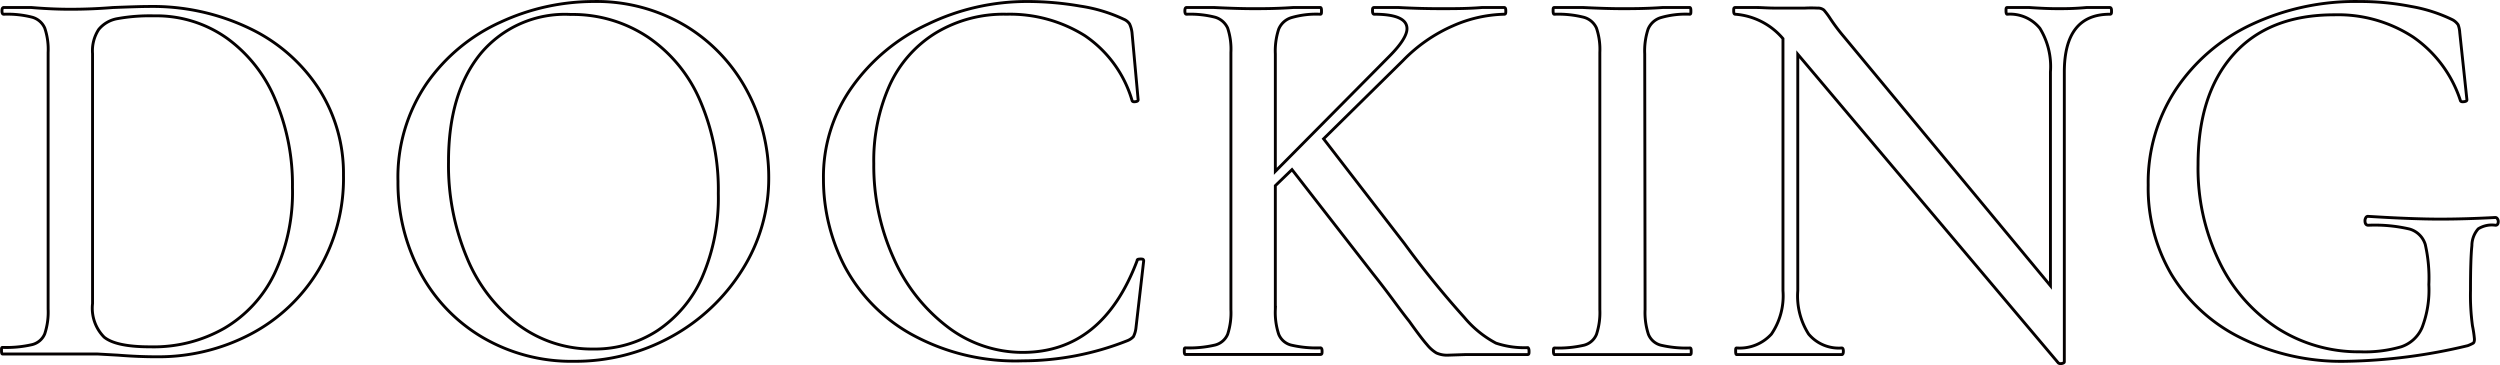
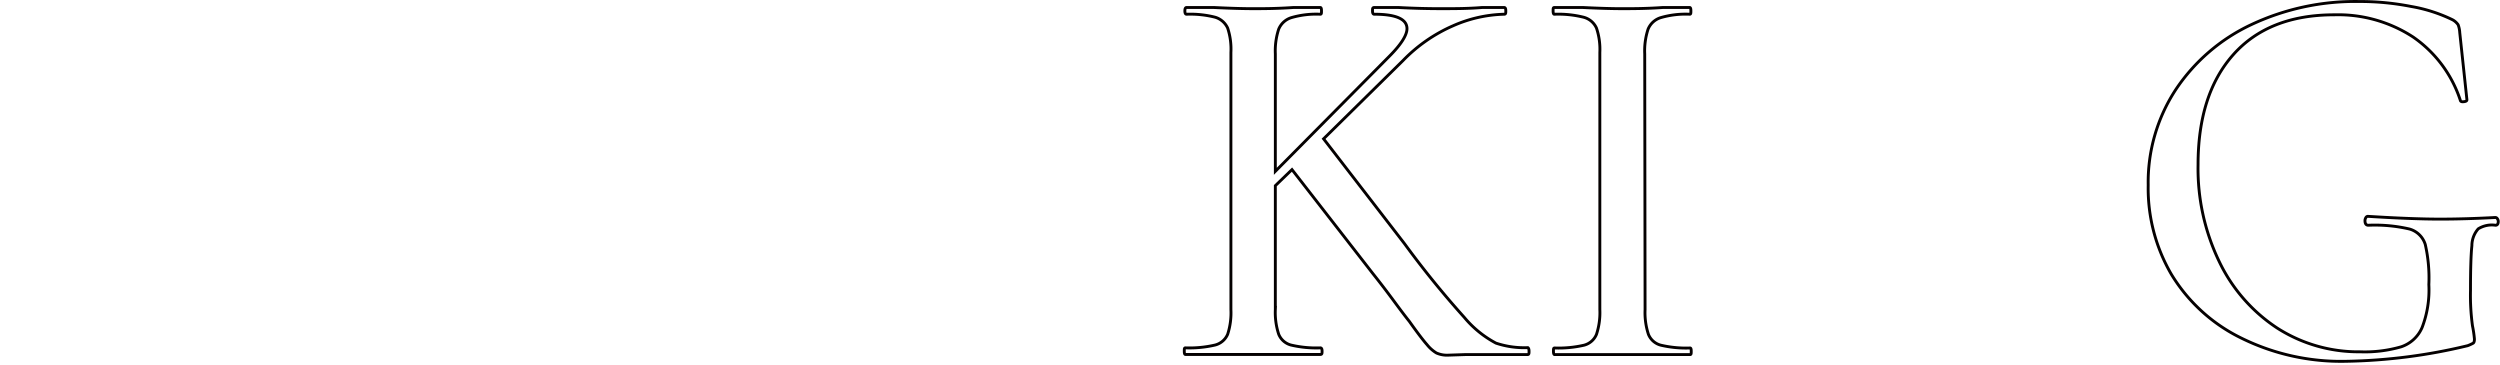
<svg xmlns="http://www.w3.org/2000/svg" viewBox="0 0 216.1 31.56">
  <defs>
    <style>.cls-1{fill:none;stroke:#040000;stroke-miterlimit:10;stroke-width:0.25px;}</style>
  </defs>
  <g id="レイヤー_2" data-name="レイヤー 2">
    <g id="レイヤー_1-2" data-name="レイヤー 1">
-       <path class="cls-1" d="M10.21,30.7l-1.78-.1c-.7,0-1.49,0-2.35,0l-3.36,0c-.61,0-1.44,0-2.5,0-.06,0-.09-.09-.09-.29s0-.28.09-.28a9.89,9.89,0,0,0,2.55-.24,1.59,1.59,0,0,0,1.1-.94,6,6,0,0,0,.29-2.14V4.54a5.75,5.75,0,0,0-.29-2.11,1.68,1.68,0,0,0-1.08-.94A8.69,8.69,0,0,0,.32,1.23c-.1,0-.15-.1-.15-.29S.22.65.32.65l2.4,0C4.13.77,5.24.8,6.08.8,7.29.8,8.53.75,9.77.65,11.31.59,12.33.56,12.85.56a19.38,19.38,0,0,1,8.78,1.92,14.62,14.62,0,0,1,5.95,5.23,13.54,13.54,0,0,1,2.11,7.44,15.52,15.52,0,0,1-2.18,8.23,14.94,14.94,0,0,1-5.88,5.52,17.13,17.13,0,0,1-8.11,1.94C12.56,30.84,11.45,30.8,10.21,30.7Zm9.19-2.33a11,11,0,0,0,4.32-4.7,16.45,16.45,0,0,0,1.56-7.47,18.73,18.73,0,0,0-1.47-7.55,12.42,12.42,0,0,0-4.17-5.33,10.53,10.53,0,0,0-6.31-1.95,15.83,15.83,0,0,0-3.17.24,2.67,2.67,0,0,0-1.63.94A3.37,3.37,0,0,0,8,4.64v21.6a3.55,3.55,0,0,0,1,2.9c.69.56,2,.84,4,.84A12.32,12.32,0,0,0,19.4,28.37Z" />
-       <path class="cls-1" d="M41.67,29.14a14.36,14.36,0,0,1-5.38-5.66,16.47,16.47,0,0,1-1.89-7.8A14.35,14.35,0,0,1,36.89,7.2,15.65,15.65,0,0,1,43.3,1.9a19.2,19.2,0,0,1,8-1.77,15,15,0,0,1,8,2.13,14.56,14.56,0,0,1,5.3,5.64,15.77,15.77,0,0,1,1.85,7.44,14.78,14.78,0,0,1-2.3,8A16.67,16.67,0,0,1,58,29.12a17.18,17.18,0,0,1-8.38,2.11A15.16,15.16,0,0,1,41.67,29.14Zm15.14-.55A10.74,10.74,0,0,0,60.68,24a17.21,17.21,0,0,0,1.41-7.27,19.38,19.38,0,0,0-1.56-8,12.65,12.65,0,0,0-4.46-5.48,11.74,11.74,0,0,0-6.74-2,9.49,9.49,0,0,0-7.78,3.38Q38.76,8.05,38.77,14a20.64,20.64,0,0,0,1.58,8.25,13.83,13.83,0,0,0,4.44,5.81,10.63,10.63,0,0,0,6.5,2.11A9.9,9.9,0,0,0,56.81,28.59Z" />
-       <path class="cls-1" d="M93.39.53a13.43,13.43,0,0,1,3.74,1.13,1.11,1.11,0,0,1,.51.41,2.5,2.5,0,0,1,.21.74l.53,5.81c0,.1-.08.15-.24.17s-.26,0-.29-.12a10.23,10.23,0,0,0-4.08-5.59A12.21,12.21,0,0,0,87,1.23a11.35,11.35,0,0,0-6.1,1.61,10.31,10.31,0,0,0-4,4.53,15.89,15.89,0,0,0-1.37,6.77,19.39,19.39,0,0,0,1.73,8.21,15.07,15.07,0,0,0,4.68,5.93,10.66,10.66,0,0,0,6.46,2.18q6.9,0,9.89-7.92c0-.1.06-.14.19-.14a.75.75,0,0,1,.26,0c.08,0,.12.08.12.15l-.67,5.81a2.17,2.17,0,0,1-.22.74,1.42,1.42,0,0,1-.55.36,24.58,24.58,0,0,1-9,1.73,18.6,18.6,0,0,1-9.7-2.33A14.55,14.55,0,0,1,73,23a16.4,16.4,0,0,1-1.82-7.53,13.37,13.37,0,0,1,2.47-7.95,16.54,16.54,0,0,1,6.53-5.42A19.71,19.71,0,0,1,88.83.13,26.88,26.88,0,0,1,93.39.53Z" />
      <path class="cls-1" d="M132.17,30.36c0,.2,0,.29-.14.29h-5.38l-1.49.05a2.23,2.23,0,0,1-1-.19,3.11,3.11,0,0,1-.81-.72c-.31-.35-.81-1-1.52-2-.28-.35-.67-.86-1.15-1.51s-1.13-1.53-2-2.62l-7-9-1.44,1.39v10.7a6,6,0,0,0,.29,2.14,1.58,1.58,0,0,0,1.08.94,9.53,9.53,0,0,0,2.52.24c.1,0,.15.09.15.28s0,.29-.15.29c-1,0-1.82,0-2.4,0l-3.41,0-3.36,0c-.6,0-1.44,0-2.49,0-.07,0-.1-.09-.1-.29s0-.28.1-.28a9.75,9.75,0,0,0,2.54-.24,1.61,1.61,0,0,0,1.11-.94,6,6,0,0,0,.28-2.14V4.54a5.79,5.79,0,0,0-.28-2.11,1.73,1.73,0,0,0-1.08-.94,8.77,8.77,0,0,0-2.48-.26c-.09,0-.14-.1-.14-.29s.05-.29.14-.29l2.4,0c1.41.07,2.53.1,3.36.1s2,0,3.46-.1l2.35,0c.07,0,.1.1.1.29s0,.29-.1.29a7.72,7.72,0,0,0-2.49.29,1.74,1.74,0,0,0-1.11,1,6,6,0,0,0-.29,2.14V14.81l9.84-9.93c1-1,1.54-1.83,1.54-2.4,0-.83-.94-1.25-2.83-1.25-.1,0-.15-.1-.15-.29s0-.29.15-.29l2.11,0c1.28.07,2.5.1,3.65.1s2.33,0,3.55-.1l1.92,0c.1,0,.14.1.14.29s0,.29-.14.29a11.59,11.59,0,0,0-4.42,1,13.56,13.56,0,0,0-4.32,3L114.41,12l7,9.07a80.69,80.69,0,0,0,5.16,6.36,9.14,9.14,0,0,0,2.74,2.23,7.7,7.7,0,0,0,2.76.39C132.12,30.08,132.17,30.17,132.17,30.36Z" />
      <path class="cls-1" d="M142.2,26.76a6,6,0,0,0,.29,2.14,1.58,1.58,0,0,0,1.08.94,9.53,9.53,0,0,0,2.52.24c.07,0,.1.09.1.28s0,.29-.1.29c-1,0-1.82,0-2.4,0l-3.45,0-3.36,0c-.61,0-1.44,0-2.5,0-.06,0-.1-.09-.1-.29s0-.28.1-.28a9.75,9.75,0,0,0,2.54-.24A1.59,1.59,0,0,0,138,28.9a6,6,0,0,0,.29-2.14V4.54A5.75,5.75,0,0,0,138,2.43a1.69,1.69,0,0,0-1.11-.94,9.16,9.16,0,0,0-2.54-.26c-.06,0-.1-.1-.1-.29s0-.29.1-.29l2.5,0c1.4.07,2.52.1,3.36.1s2.09,0,3.5-.1l2.35,0c.07,0,.1.1.1.29s0,.29-.1.29a7.72,7.72,0,0,0-2.49.29,1.74,1.74,0,0,0-1.11,1,6,6,0,0,0-.29,2.14Z" />
-       <path class="cls-1" d="M182.52.94c0,.19,0,.29-.14.29-2.62,0-3.94,1.66-3.94,5V31.28c0,.06-.07.11-.21.14s-.25,0-.31-.05L155.4,4.69V25.13a6.11,6.11,0,0,0,.94,3.75,3.4,3.4,0,0,0,2.86,1.2c.09,0,.14.09.14.28s-.05.29-.14.29c-.84,0-1.48,0-1.92,0l-2.45,0-2.59,0c-.48,0-1.19,0-2.12,0-.06,0-.09-.09-.09-.29s0-.28.09-.28a3.7,3.7,0,0,0,3-1.2,5.84,5.84,0,0,0,1-3.75V3.34A6,6,0,0,0,150,1.23c-.1,0-.14-.1-.14-.29s0-.29.14-.29l1.87,0c.39,0,.93.05,1.63.05L156,.7a10.88,10.88,0,0,1,1.1,0,.8.8,0,0,1,.56.17,6.54,6.54,0,0,1,.55.74,16.55,16.55,0,0,0,1.2,1.59L177.24,24.7V6.22a6.31,6.31,0,0,0-.91-3.77,3.31,3.31,0,0,0-2.83-1.22c-.06,0-.1-.1-.1-.29s0-.29.1-.29l1.92,0c1,.07,1.78.1,2.45.1s1.41,0,2.49-.1l2,0C182.48.65,182.52.75,182.52.94Z" />
      <path class="cls-1" d="M193.71,29.21a14.49,14.49,0,0,1-6-5.47A14.74,14.74,0,0,1,185.69,16a14.59,14.59,0,0,1,2.38-8.25,16,16,0,0,1,6.53-5.62,21.12,21.12,0,0,1,9.33-2,22.94,22.94,0,0,1,4.49.43A13.33,13.33,0,0,1,212,1.71a1.39,1.39,0,0,1,.48.43,2.21,2.21,0,0,1,.14.67l.62,5.81c0,.1-.08.15-.26.17s-.28,0-.31-.12a10.67,10.67,0,0,0-4.08-5.47,11.86,11.86,0,0,0-6.82-1.92c-3.77,0-6.69,1.15-8.73,3.45S190,10.2,190,14.24a18.5,18.5,0,0,0,1.83,8.37,14.18,14.18,0,0,0,5,5.74A13,13,0,0,0,204,30.41a11.31,11.31,0,0,0,3.55-.43,3,3,0,0,0,1.82-1.68,9.05,9.05,0,0,0,.58-3.7,13,13,0,0,0-.31-3.47,2,2,0,0,0-1.35-1.33,13.21,13.21,0,0,0-3.57-.33c-.19,0-.29-.13-.29-.39a.48.48,0,0,1,.07-.26.21.21,0,0,1,.17-.12q3.84.24,6.24.24c1.5,0,3.1-.05,4.8-.14a.21.21,0,0,1,.17.12.4.4,0,0,1,.07.21c0,.23-.08.34-.24.34a2.22,2.22,0,0,0-1.49.31,2.2,2.2,0,0,0-.55,1.46q-.12,1.11-.12,3.84a19.6,19.6,0,0,0,.17,3.08,9.56,9.56,0,0,1,.17,1.15q0,.29-.12.36a3.74,3.74,0,0,1-.46.21,47.79,47.79,0,0,1-10.51,1.35A19.47,19.47,0,0,1,193.71,29.21Z" />
    </g>
  </g>
</svg>